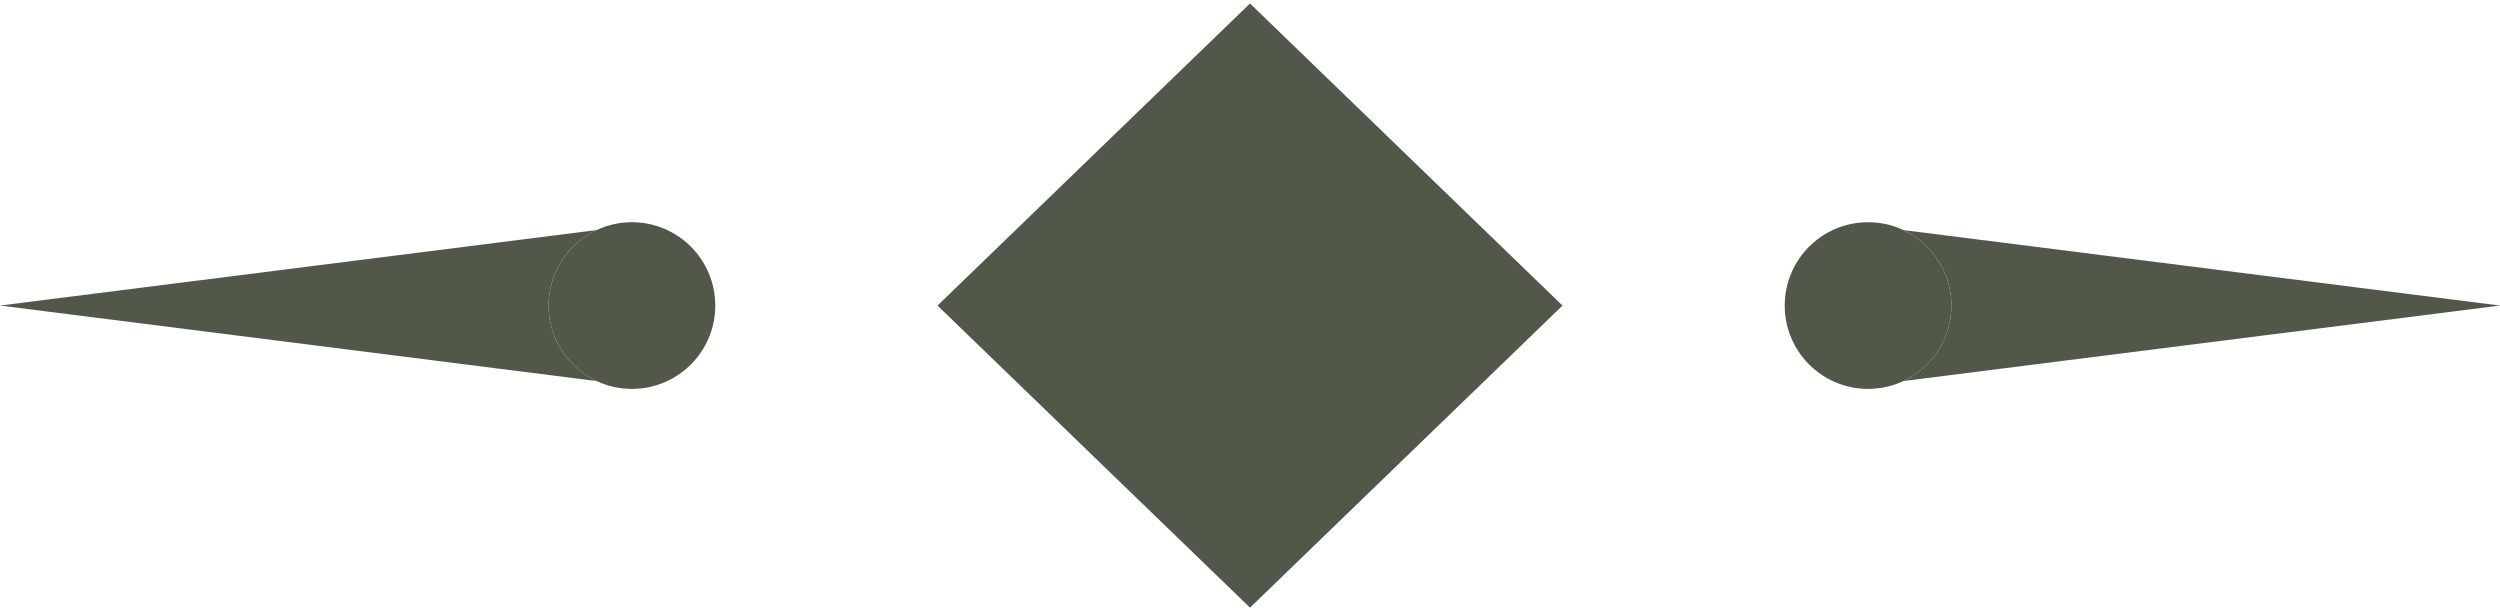
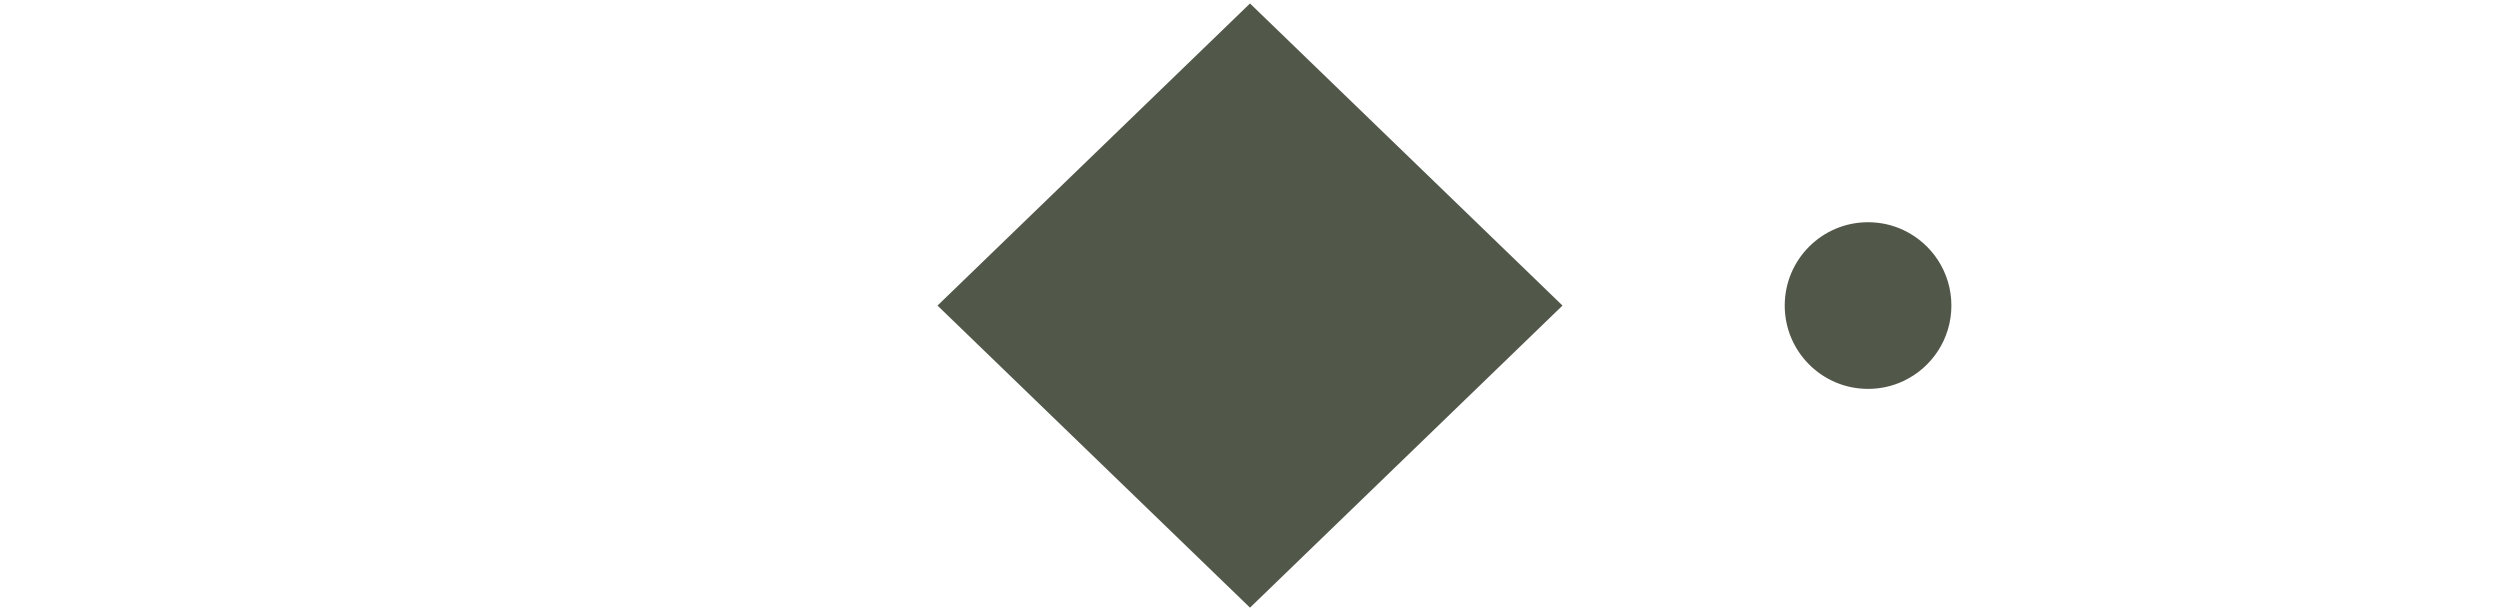
<svg xmlns="http://www.w3.org/2000/svg" width="90" height="22" viewBox="0 0 90 22" fill="none">
-   <path d="M19.75 11C19.75 9.799 20.456 8.762 21.476 8.283C21.863 8.101 22.295 8 22.75 8C24.407 8 25.75 9.343 25.75 11C25.75 12.657 24.407 14 22.75 14C22.295 14 21.863 13.899 21.476 13.717C20.456 13.238 19.75 12.201 19.75 11Z" fill="#51584A" />
-   <path d="M19.75 11C19.75 9.799 20.456 8.762 21.476 8.283L2.62268e-07 11L21.476 13.717C20.456 13.238 19.75 12.201 19.75 11Z" fill="#51584A" />
  <path d="M56.25 11L45 21.875L33.75 11L45 0.125L56.25 11Z" fill="#51584A" />
  <path d="M70.25 11C70.25 12.201 69.544 13.238 68.524 13.717C68.137 13.899 67.705 14 67.25 14C65.593 14 64.25 12.657 64.25 11C64.25 9.343 65.593 8 67.25 8C67.705 8 68.137 8.101 68.524 8.283C69.544 8.762 70.25 9.799 70.25 11Z" fill="#51584A" />
-   <path d="M70.25 11C70.25 12.201 69.544 13.238 68.524 13.717L90 11L68.524 8.283C69.544 8.762 70.25 9.799 70.25 11Z" fill="#51584A" />
</svg>